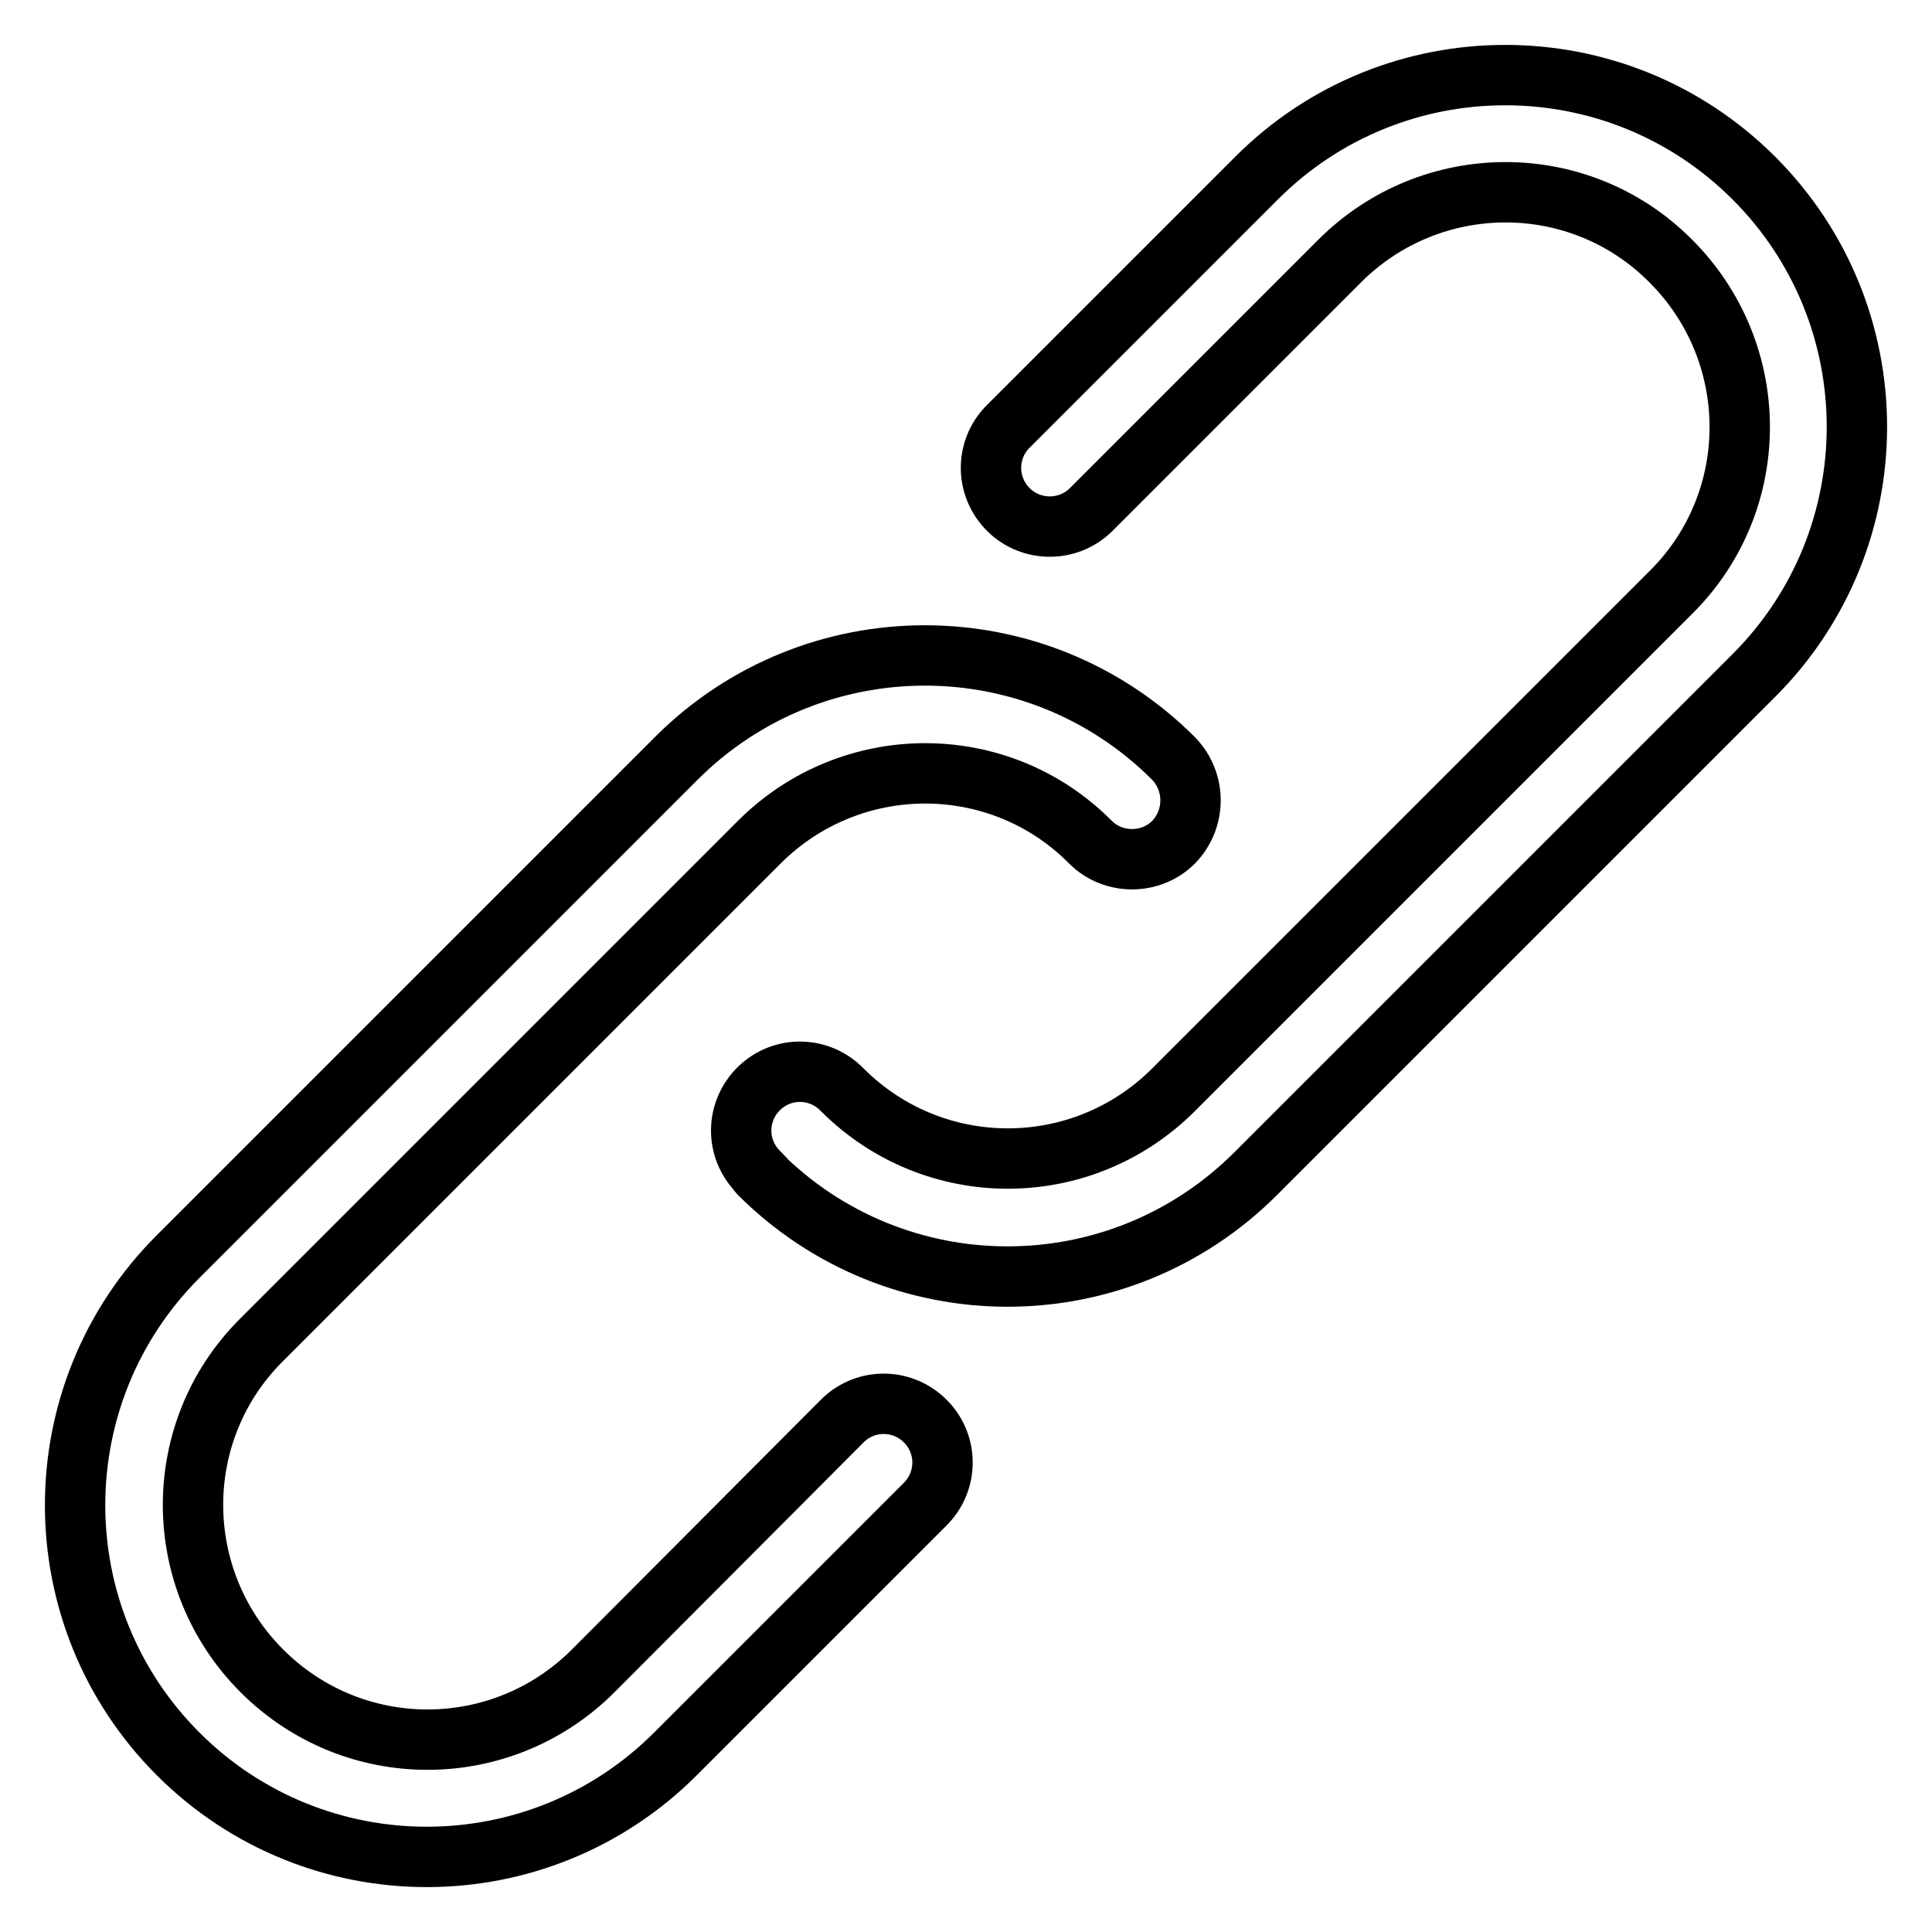
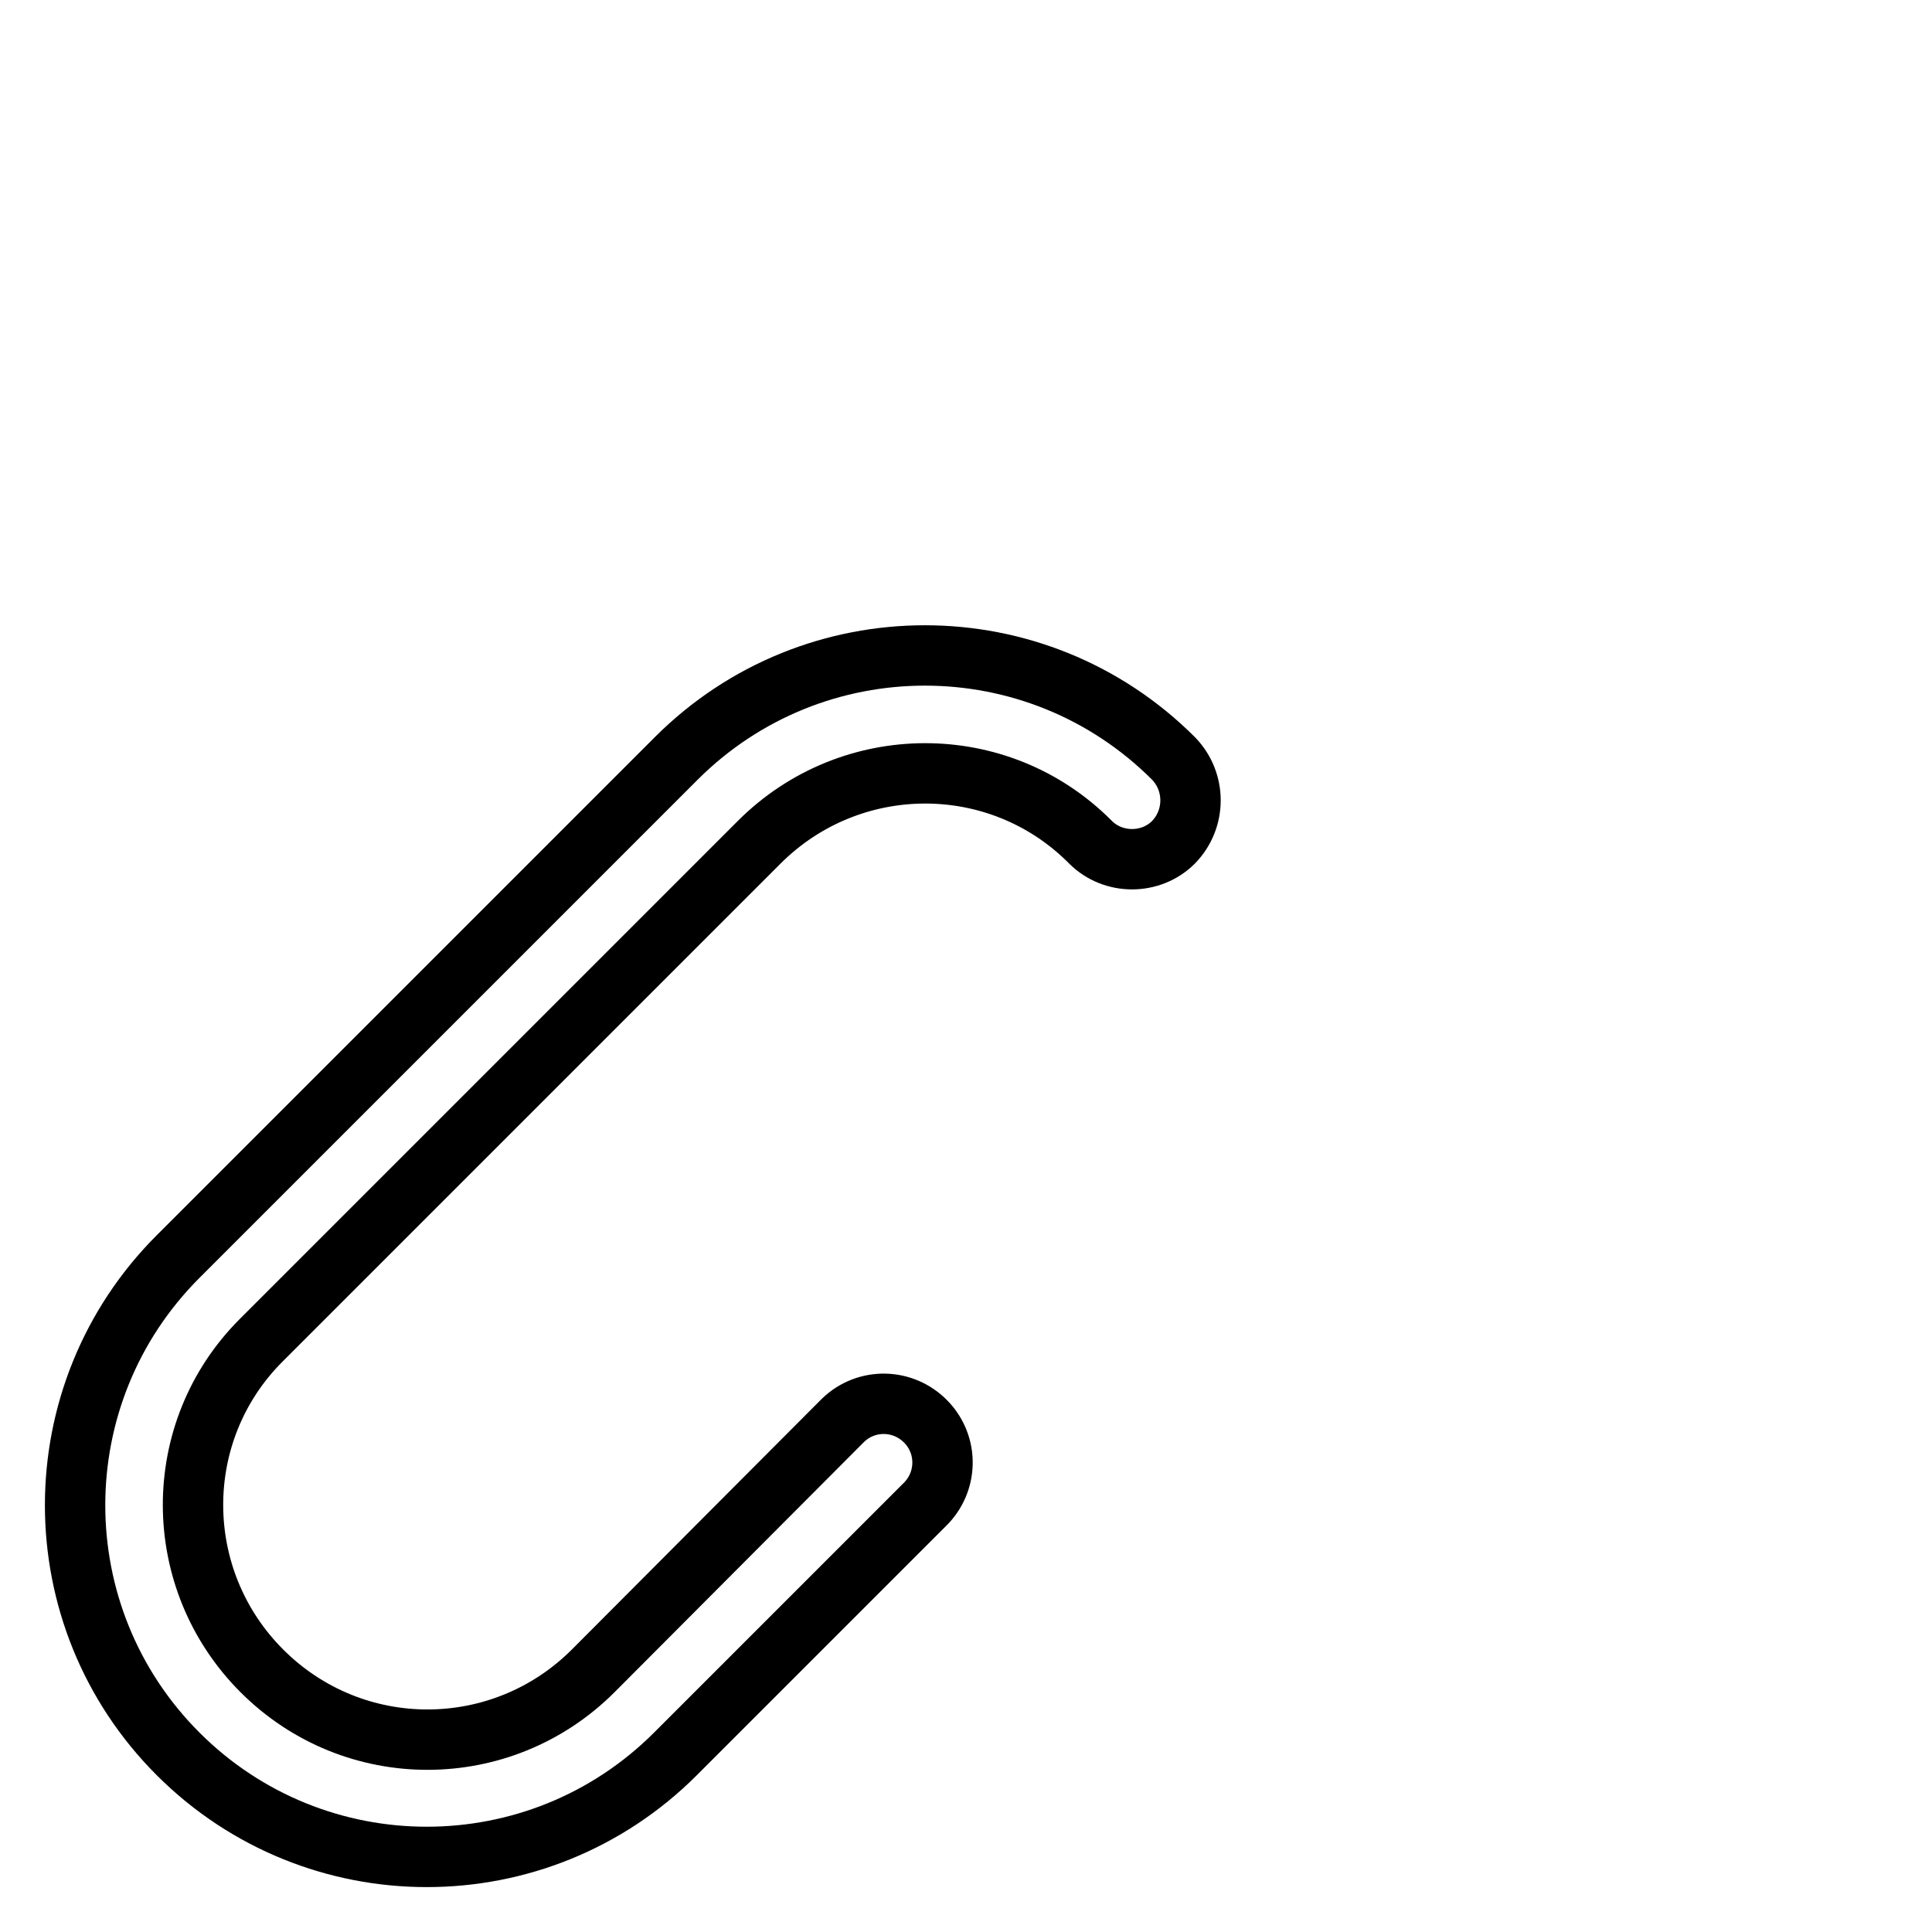
<svg xmlns="http://www.w3.org/2000/svg" version="1.1" x="0px" y="0px" viewBox="0 0 256 256" enable-background="new 0 0 256 256" xml:space="preserve">
  <g>
-     <path stroke-width="8" fill-opacity="0" stroke="#000000" d="M100.6,155.5c18.2,18.2,47.6,18.2,65.8,0l66-66c18.2-18.2,18.2-47.7,0-65.9c-18.2-18.2-47.7-18.2-65.9,0 l-33,33c-3,3.1-2.9,8,0.2,11c3,2.9,7.8,2.9,10.8,0l33-33c12.1-12.1,31.7-12.2,43.8-0.1c0,0,0.1,0.1,0.1,0.1 c12.1,12.1,12.2,31.7,0.1,43.8c0,0-0.1,0.1-0.1,0.1l-65.9,65.9c-12.1,12.1-31.7,12.2-43.9,0c-3-3.1-7.9-3.2-11-0.2 c-3.1,3-3.2,7.9-0.2,11C100.4,155.3,100.5,155.4,100.6,155.5L100.6,155.5z" />
    <path stroke-width="8" fill-opacity="0" stroke="#000000" d="M155.5,100.5c-18.2-18.2-47.7-18.2-65.9,0l-66,66c-18.2,18.2-18.2,47.7,0,65.9c18.2,18.2,47.7,18.2,65.9,0 l33-33c3.1-3,3.2-7.9,0.2-11s-7.9-3.2-11-0.2c-0.1,0.1-0.1,0.1-0.2,0.2l-32.9,33c-12.1,12.1-31.7,12.2-43.9,0 c-12.1-12.1-12.2-31.7-0.1-43.8c0,0,0.1-0.1,0.1-0.1l65.9-65.9c12.1-12.1,31.7-12.2,43.8-0.1c0,0,0.1,0.1,0.1,0.1c3,3,8,3,11,0 C158.5,108.5,158.5,103.6,155.5,100.5z" />
  </g>
</svg>